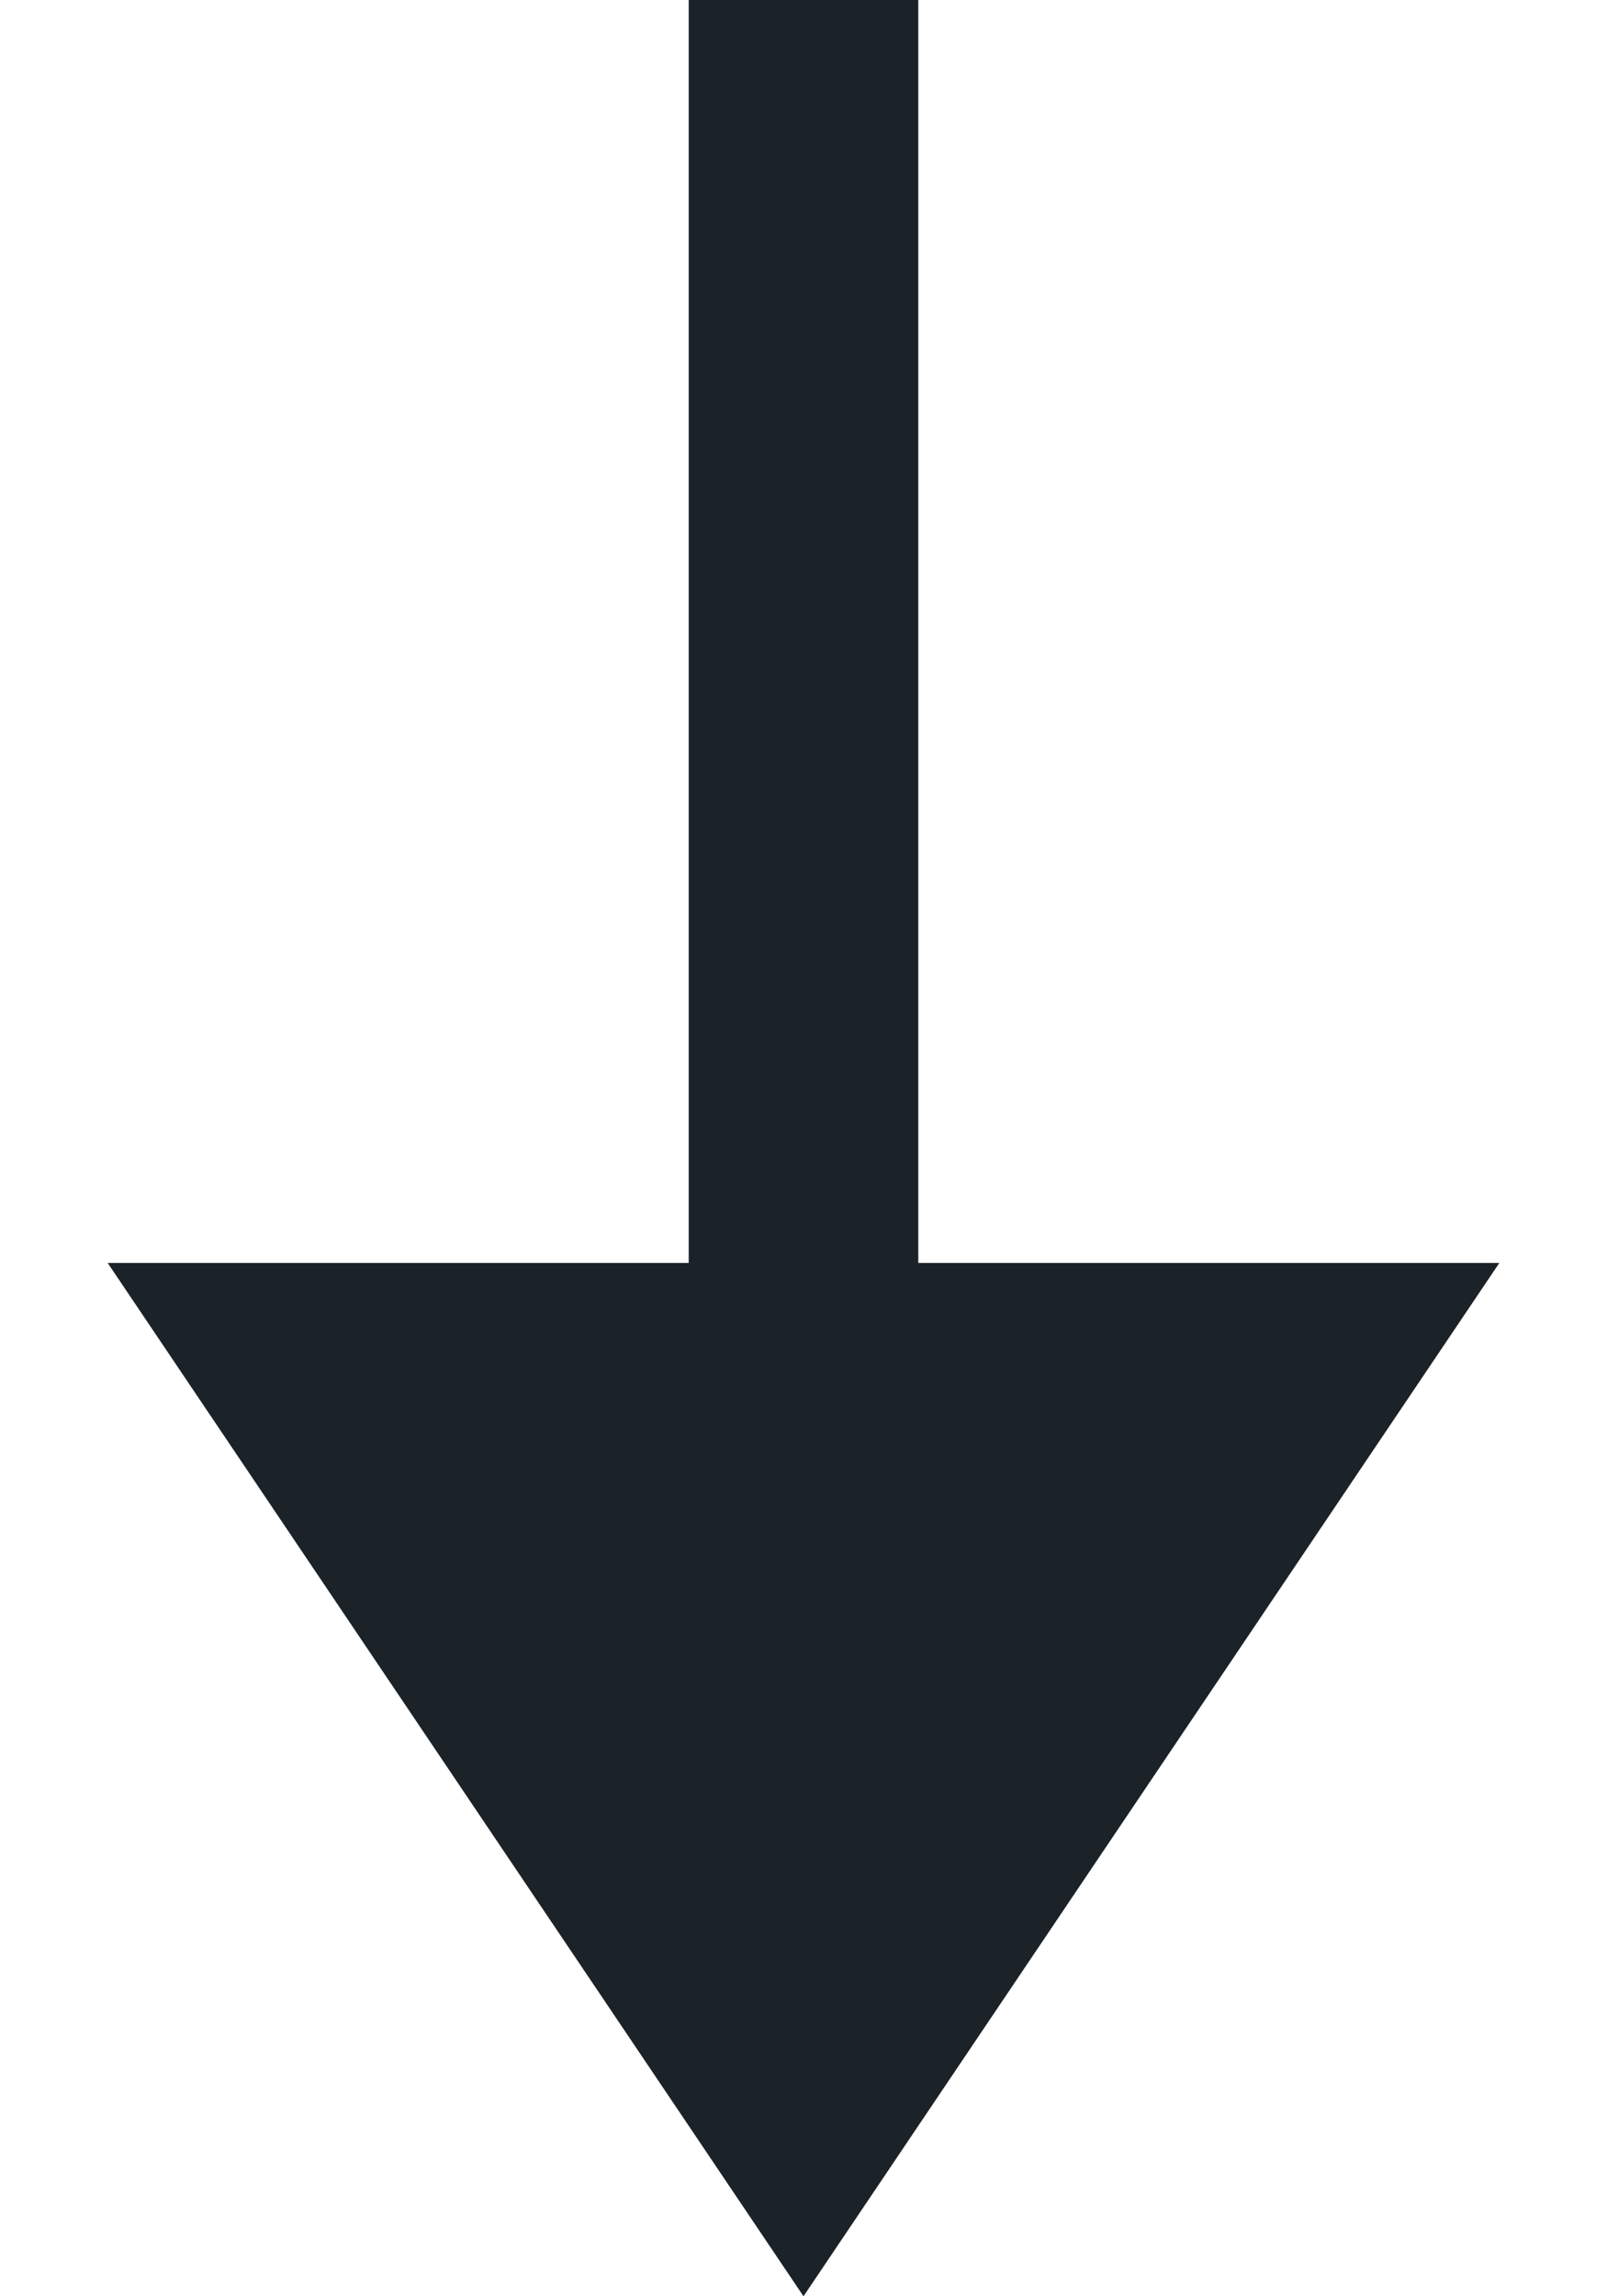
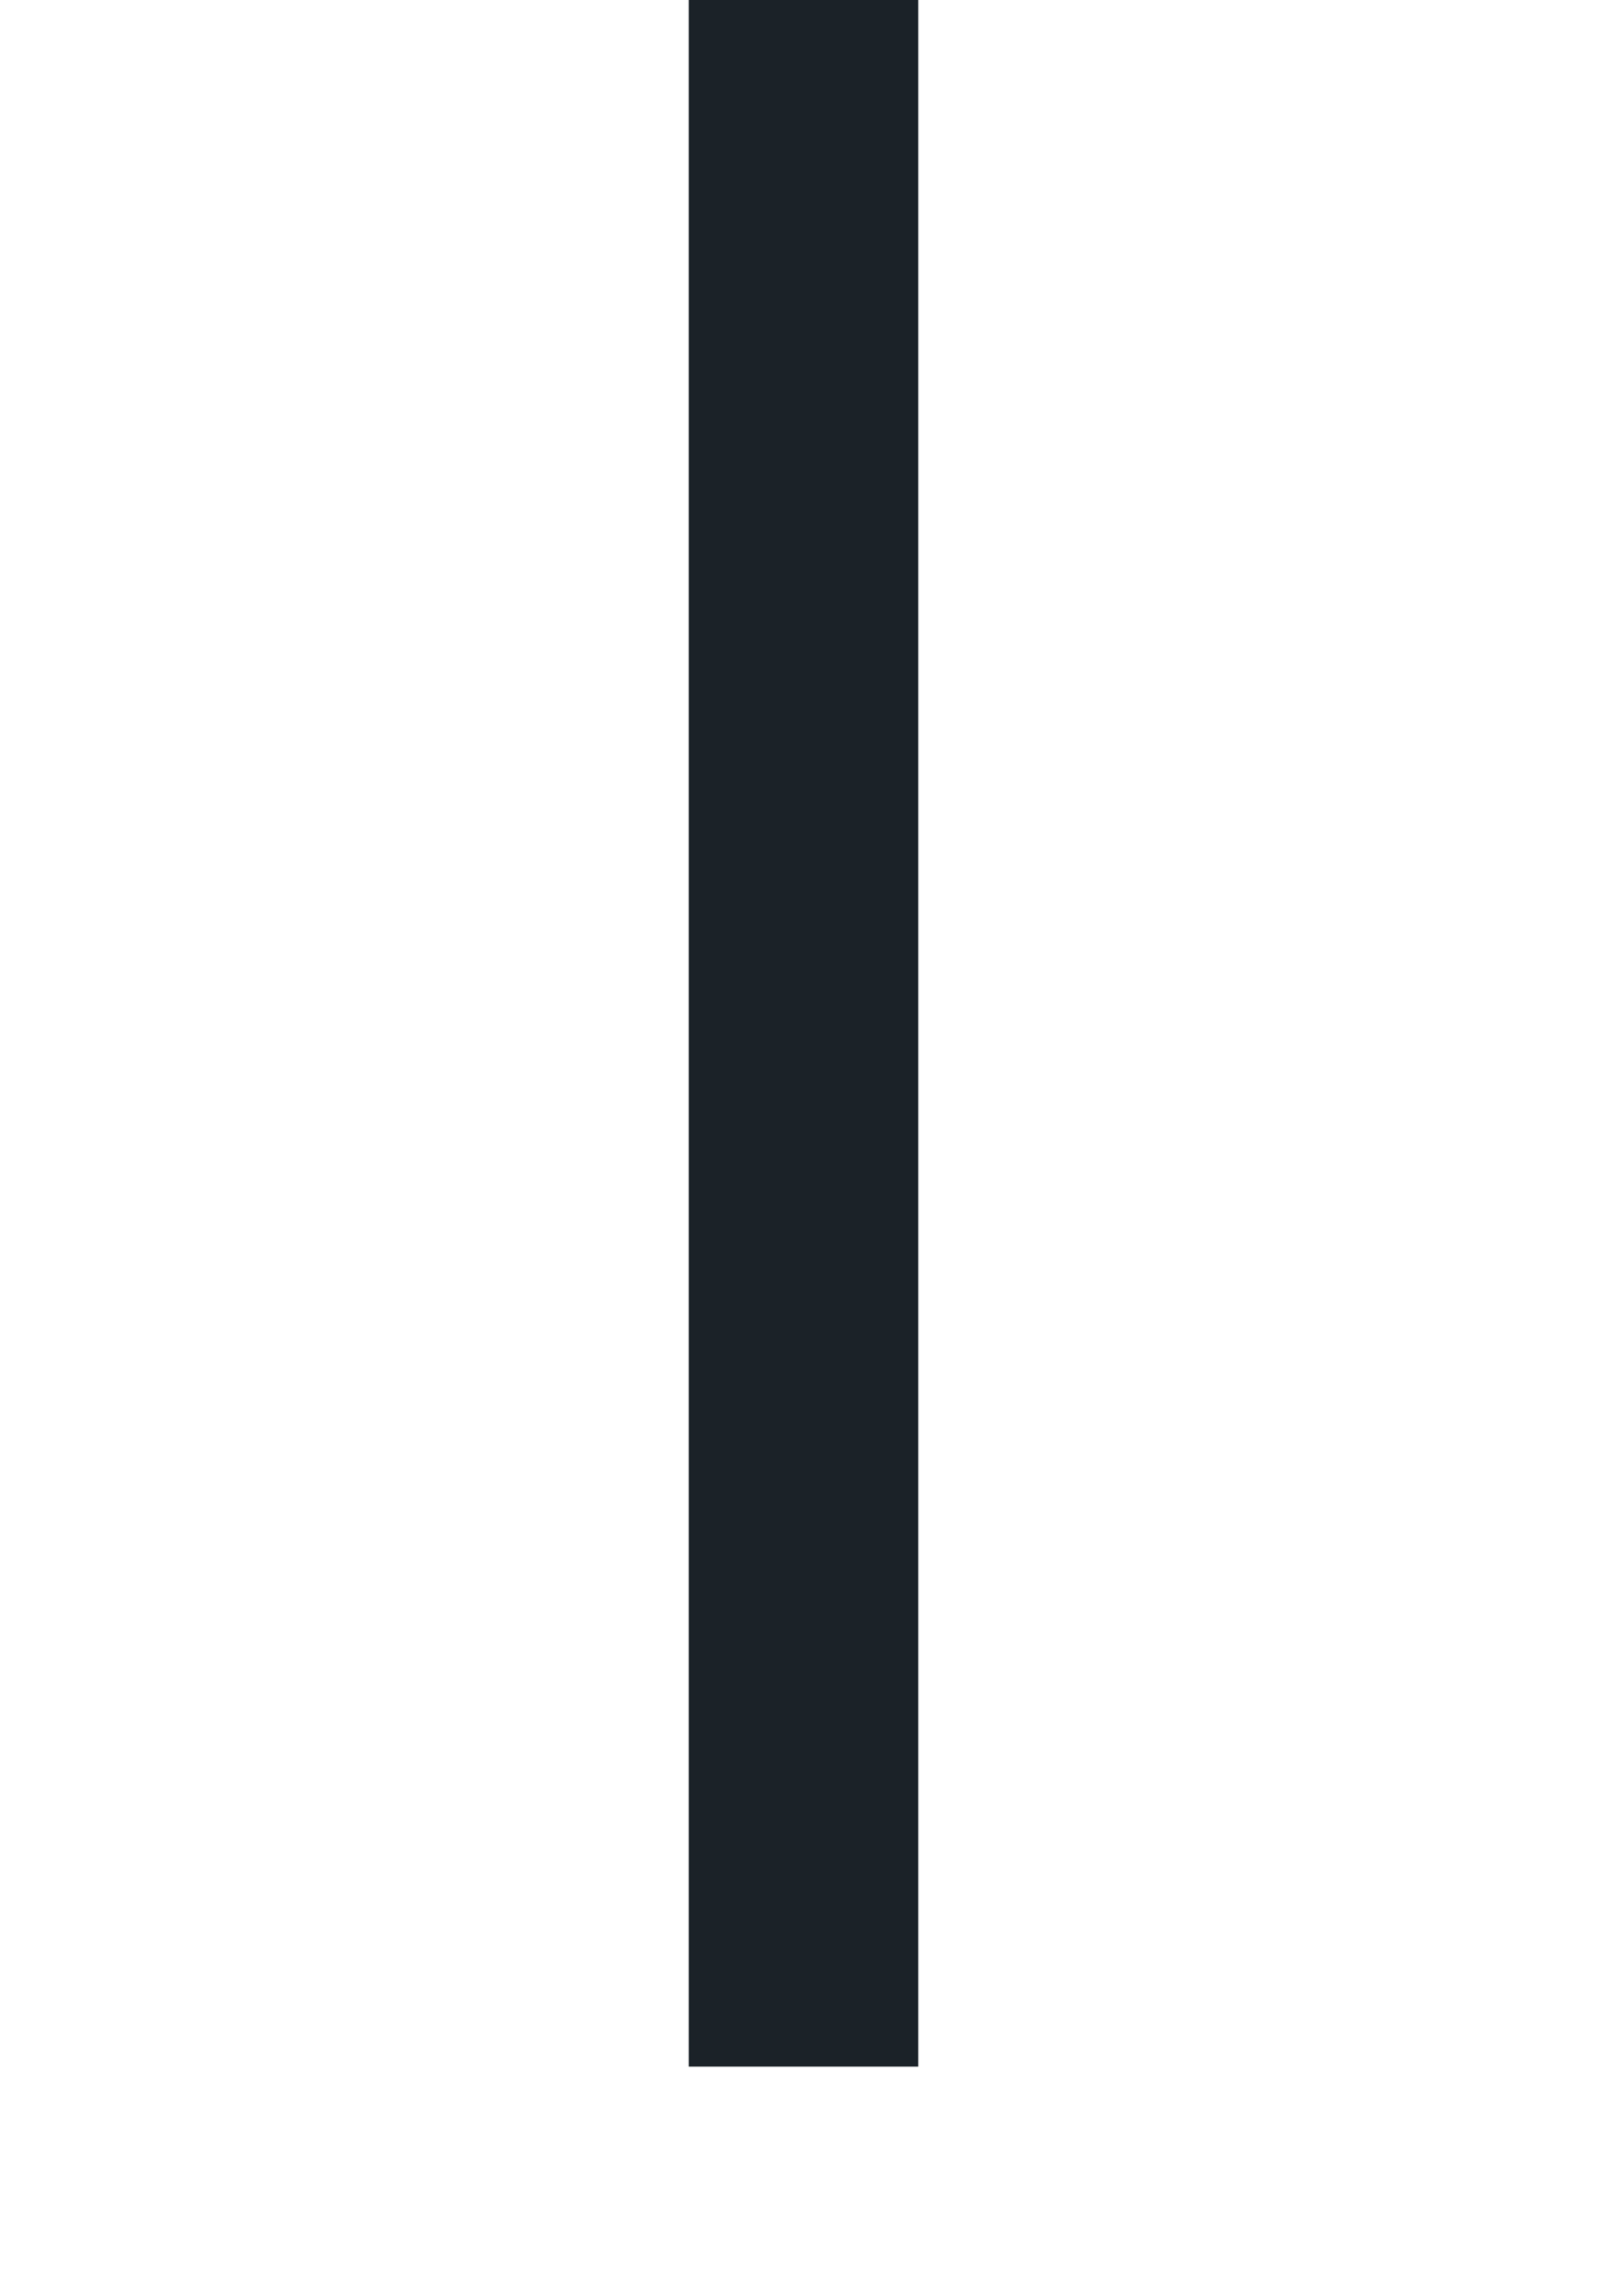
<svg xmlns="http://www.w3.org/2000/svg" width="7" height="10" viewBox="0 0 7 10" fill="none">
  <rect x="4" width="9" height="1" transform="rotate(90 4 0)" fill="#1B2228" />
-   <path d="M3.5 10L0.469 5.5L6.531 5.5L3.5 10Z" fill="#1B2228" />
</svg>